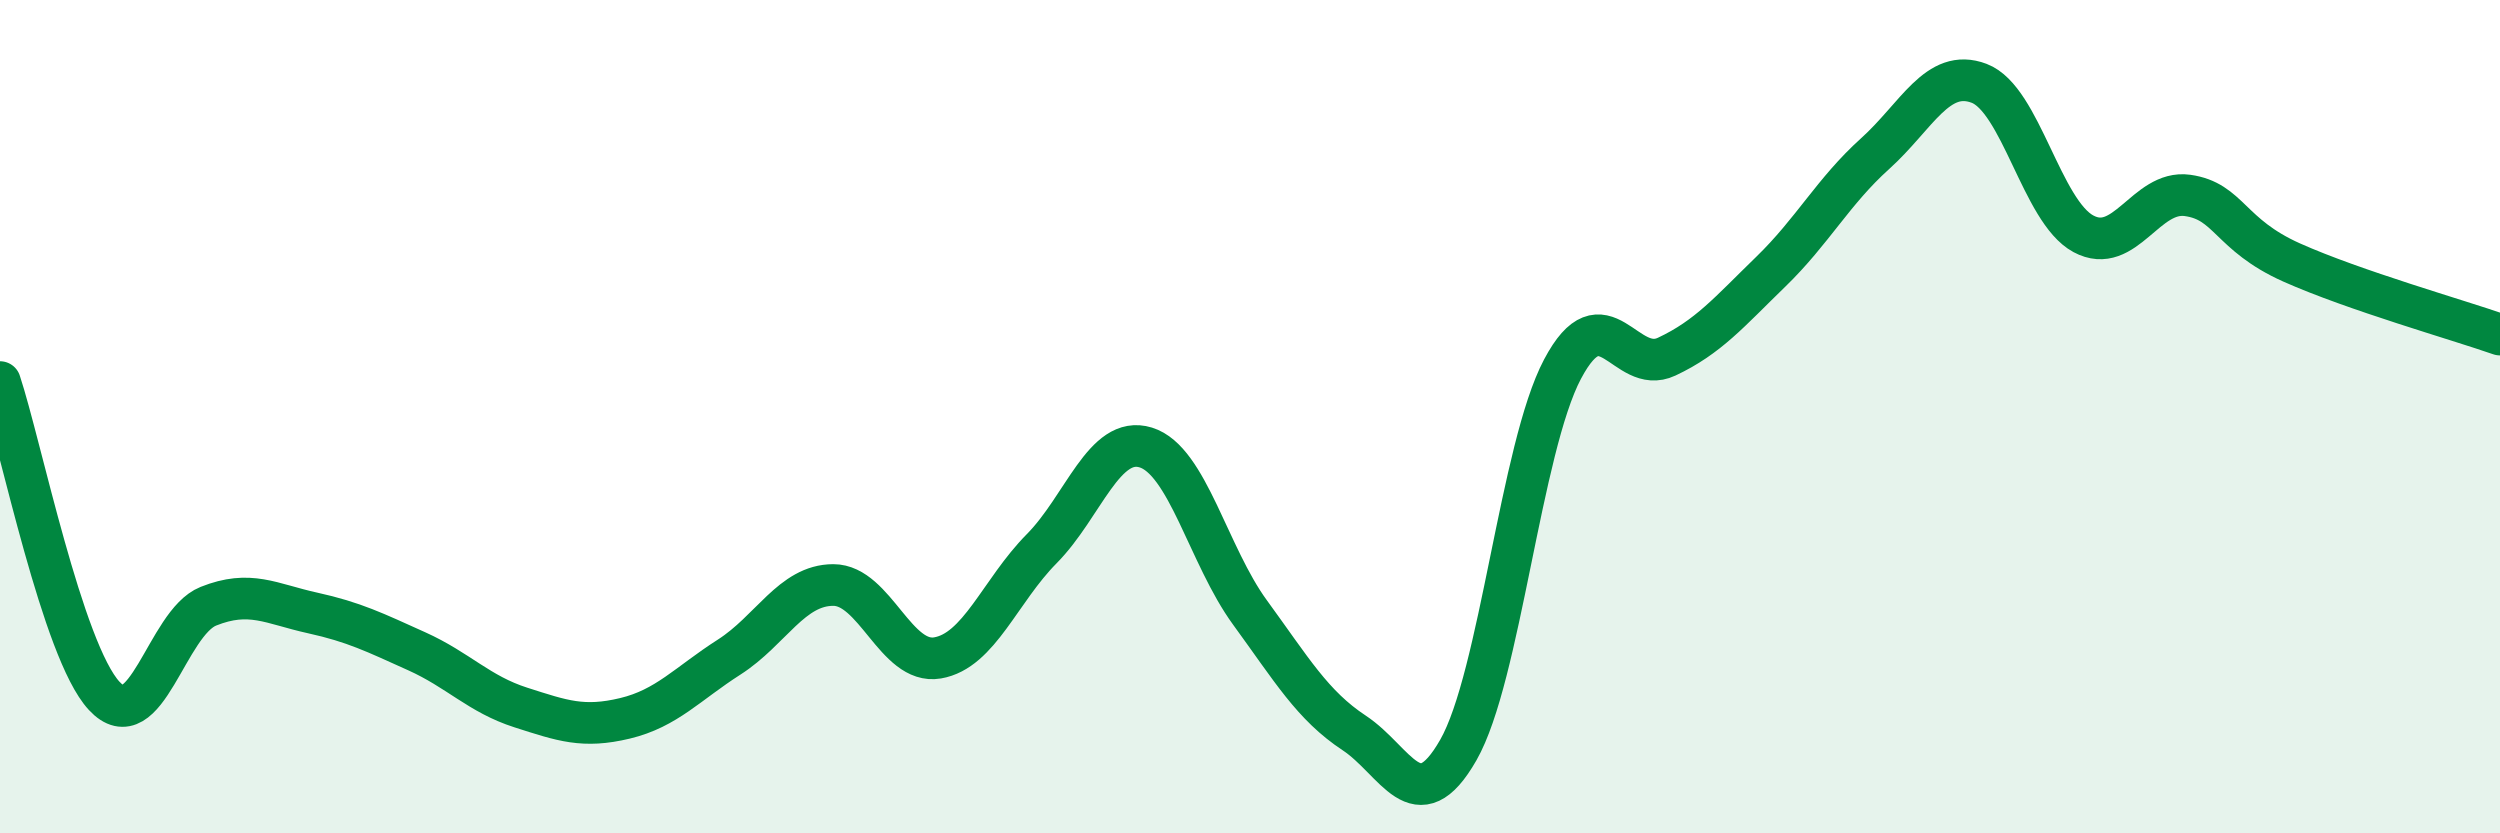
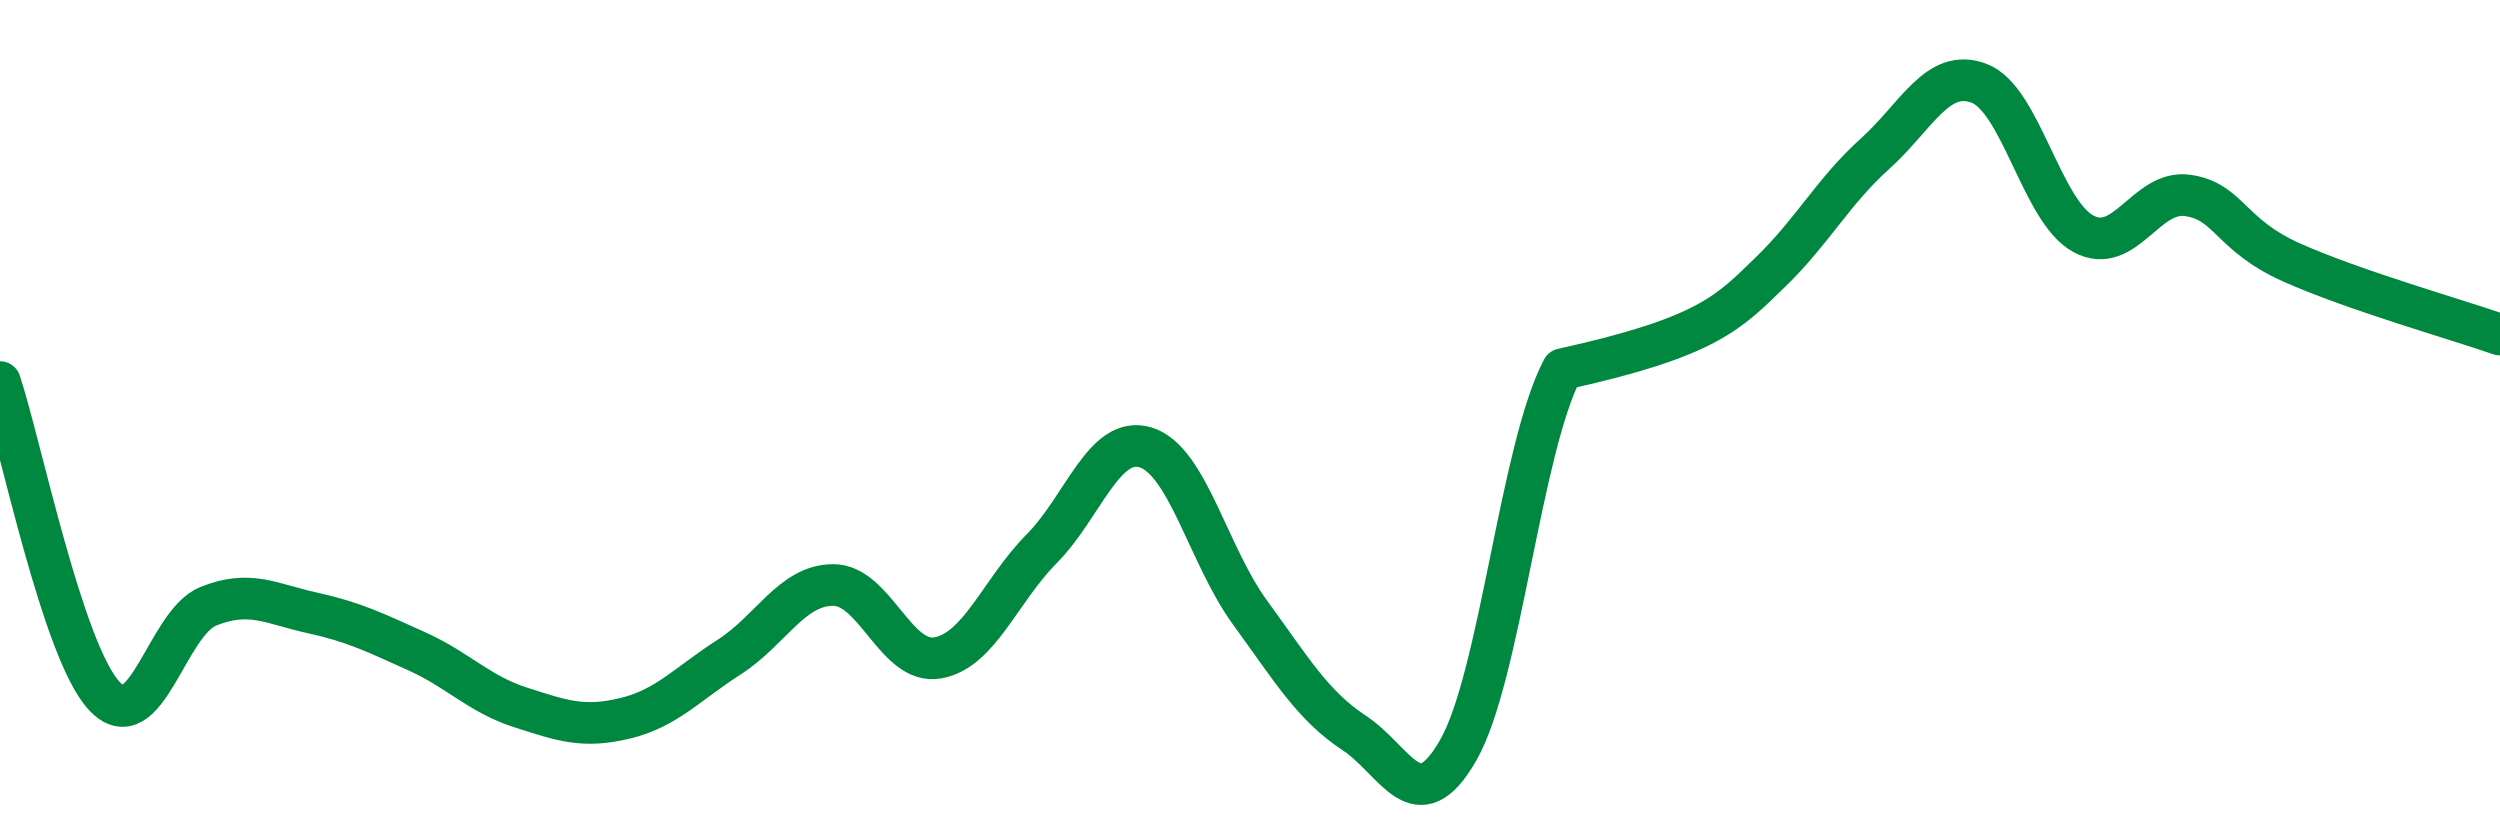
<svg xmlns="http://www.w3.org/2000/svg" width="60" height="20" viewBox="0 0 60 20">
-   <path d="M 0,9.17 C 0.5,10.68 1.5,15.62 2.5,16.7 C 3.5,17.78 4,14.95 5,14.55 C 6,14.15 6.5,14.49 7.5,14.71 C 8.5,14.93 9,15.18 10,15.63 C 11,16.08 11.5,16.66 12.5,16.98 C 13.5,17.3 14,17.48 15,17.24 C 16,17 16.5,16.41 17.5,15.77 C 18.5,15.13 19,14.04 20,14.04 C 21,14.04 21.5,15.96 22.5,15.79 C 23.5,15.62 24,14.18 25,13.17 C 26,12.16 26.5,10.43 27.5,10.74 C 28.5,11.05 29,13.33 30,14.7 C 31,16.07 31.5,16.93 32.5,17.59 C 33.5,18.25 34,19.75 35,18 C 36,16.25 36.5,10.75 37.5,8.86 C 38.5,6.97 39,9.03 40,8.56 C 41,8.09 41.5,7.49 42.5,6.52 C 43.5,5.55 44,4.59 45,3.69 C 46,2.79 46.5,1.62 47.5,2 C 48.5,2.38 49,5.07 50,5.61 C 51,6.15 51.5,4.55 52.5,4.69 C 53.5,4.83 53.5,5.63 55,6.3 C 56.5,6.97 59,7.68 60,8.03L60 20L0 20Z" fill="#008740" opacity="0.1" stroke-linecap="round" stroke-linejoin="round" />
-   <path d="M 0,9.17 C 0.5,10.68 1.5,15.62 2.5,16.7 C 3.5,17.78 4,14.95 5,14.55 C 6,14.15 6.5,14.49 7.5,14.71 C 8.5,14.93 9,15.18 10,15.63 C 11,16.08 11.5,16.66 12.5,16.98 C 13.5,17.3 14,17.48 15,17.24 C 16,17 16.5,16.41 17.5,15.77 C 18.5,15.13 19,14.04 20,14.04 C 21,14.04 21.5,15.96 22.5,15.79 C 23.5,15.62 24,14.18 25,13.17 C 26,12.16 26.5,10.43 27.5,10.74 C 28.5,11.05 29,13.33 30,14.7 C 31,16.07 31.5,16.93 32.5,17.59 C 33.5,18.25 34,19.75 35,18 C 36,16.25 36.5,10.75 37.5,8.86 C 38.5,6.97 39,9.03 40,8.56 C 41,8.09 41.5,7.49 42.5,6.52 C 43.5,5.55 44,4.59 45,3.69 C 46,2.79 46.5,1.62 47.5,2 C 48.5,2.38 49,5.07 50,5.61 C 51,6.15 51.5,4.55 52.5,4.69 C 53.5,4.83 53.5,5.63 55,6.3 C 56.5,6.97 59,7.68 60,8.03" stroke="#008740" stroke-width="1" fill="none" stroke-linecap="round" stroke-linejoin="round" />
+   <path d="M 0,9.17 C 0.5,10.68 1.5,15.62 2.5,16.7 C 3.5,17.78 4,14.95 5,14.55 C 6,14.15 6.5,14.49 7.5,14.71 C 8.5,14.93 9,15.18 10,15.63 C 11,16.08 11.5,16.66 12.5,16.98 C 13.5,17.3 14,17.48 15,17.24 C 16,17 16.5,16.41 17.5,15.77 C 18.5,15.13 19,14.04 20,14.04 C 21,14.04 21.5,15.96 22.5,15.79 C 23.5,15.62 24,14.18 25,13.17 C 26,12.16 26.5,10.43 27.5,10.74 C 28.5,11.05 29,13.33 30,14.7 C 31,16.07 31.5,16.93 32.5,17.59 C 33.5,18.25 34,19.75 35,18 C 36,16.25 36.5,10.75 37.5,8.86 C 41,8.09 41.5,7.49 42.5,6.52 C 43.5,5.55 44,4.59 45,3.69 C 46,2.79 46.5,1.62 47.5,2 C 48.5,2.38 49,5.07 50,5.61 C 51,6.15 51.5,4.55 52.5,4.69 C 53.5,4.83 53.5,5.63 55,6.3 C 56.5,6.97 59,7.68 60,8.03" stroke="#008740" stroke-width="1" fill="none" stroke-linecap="round" stroke-linejoin="round" />
</svg>